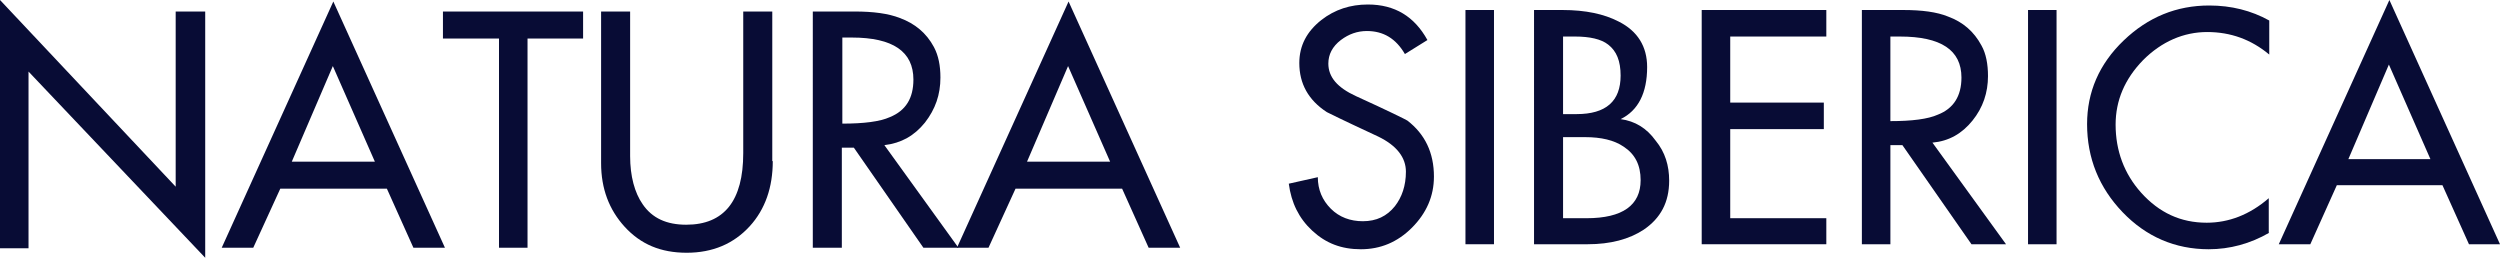
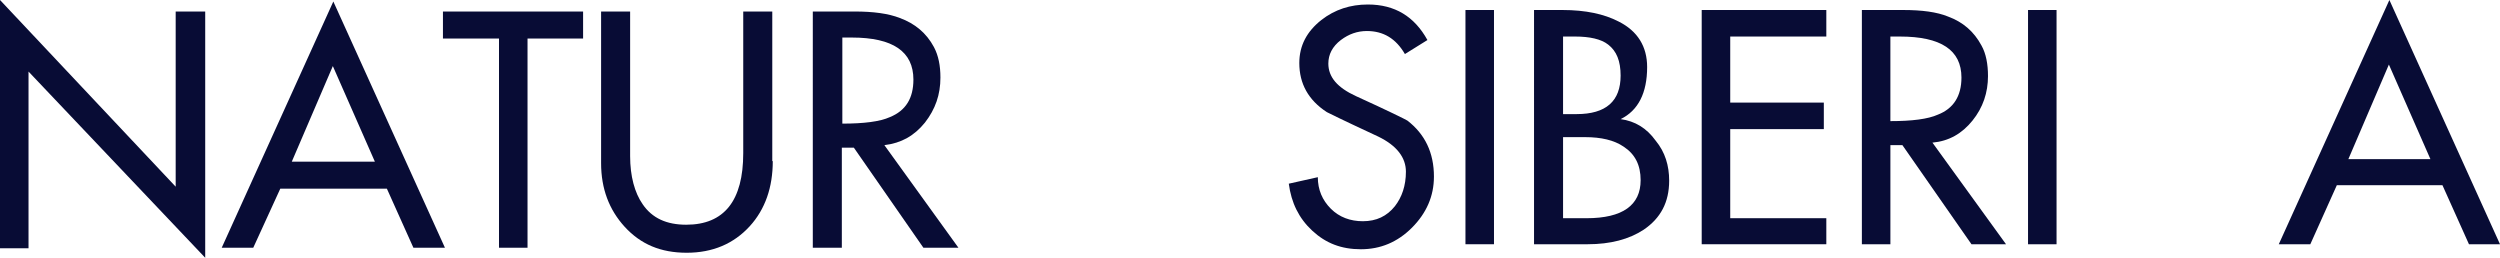
<svg xmlns="http://www.w3.org/2000/svg" id="Capa_2" data-name="Capa 2" width="2909.71" height="300" viewBox="0 0 2909.71 300">
  <defs>
    <style>
      .cls-1 {
        fill: #080c35;
      }
    </style>
  </defs>
  <g id="Capa_1-2" data-name="Capa 1">
    <g>
      <g>
        <path class="cls-1" d="M238.83,300L33.2,83.3v205.63H0V0l204.47,217.28V13.4h34.37v286.6Z" />
        <path class="cls-1" d="M517.86,288.35h-36.7l-30.87-68.74h-124.08l-31.46,68.74h-36.7L387.96,1.75l129.9,286.6ZM436.31,188.16l-48.93-111.26-47.77,111.26h96.7Z" />
        <path class="cls-1" d="M678.64,44.85h-64.66v243.5h-33.2V44.85h-65.24V13.4h163.11v31.46Z" />
        <path class="cls-1" d="M899.42,187.57c0,30.29-8.74,55.92-26.8,75.73-18.64,20.39-43.11,30.87-73.4,30.87s-53.59-9.9-72.23-30.29c-18.06-19.81-27.38-44.27-27.38-73.98V13.4h33.79v168.35c0,23.3,5.24,42.52,14.56,55.92,11.07,16.31,27.96,23.88,50.68,23.88,44.27,0,66.41-27.96,66.41-83.3V13.4h33.79v174.17h.58Z" />
        <path class="cls-1" d="M1115.53,288.35h-40.78l-80.97-116.5h-13.98v116.5h-33.79V13.4h48.93c21.55,0,39.03,2.33,52.43,7.57,17.48,6.41,30.87,17.48,39.61,33.79,5.24,9.9,7.57,21.55,7.57,35.53,0,19.81-5.83,36.7-18.06,52.43-12.23,15.15-27.38,23.88-47.18,26.21l86.21,119.42ZM1063.11,92.62c0-32.62-23.88-48.93-71.65-48.93h-11.07v100.19c25.05,0,43.69-2.33,55.34-7.57,18.64-7.57,27.38-22.14,27.38-43.69Z" />
-         <path class="cls-1" d="M1373.59,288.35h-36.7l-30.87-68.74h-124.08l-31.46,68.74h-36.7L1243.69,1.75l129.9,286.6ZM1292.04,188.16l-48.93-111.26-47.77,111.26h96.7Z" />
      </g>
      <g>
        <path class="cls-1" d="M1668.93,205.63c0,22.72-8.74,42.52-25.63,59.42-16.89,16.89-36.7,25.05-59.42,25.05s-40.78-6.99-56.5-21.55c-15.73-14.56-24.47-32.62-27.38-54.76l33.79-7.57c0,14.56,5.24,26.8,15.15,36.7,9.9,9.9,22.72,14.56,37.28,14.56,15.73,0,27.96-5.83,37.28-17.48,8.16-10.49,12.82-23.88,12.82-40.19s-10.49-30.29-32.04-40.78c-19.81-9.32-40.19-18.64-60-28.54-21.55-13.98-32.04-33.2-32.04-57.09,0-20.39,8.74-36.7,25.63-50.1,15.73-12.23,33.79-18.06,54.17-18.06,31.46,0,54.17,13.98,69.32,41.36l-26.21,16.31c-10.49-18.06-25.05-26.8-44.27-26.8-11.07,0-20.97,3.5-30.29,10.49-9.9,7.57-14.56,16.89-14.56,27.38,0,15.73,10.49,27.96,32.04,37.86,38.45,17.48,58.25,27.38,60,28.54,20.39,15.73,30.87,37.28,30.87,65.24Z" />
        <path class="cls-1" d="M1738.83,284.27h-33.2V11.65h33.2v272.62Z" />
        <path class="cls-1" d="M1942.72,210.29c0,25.05-9.9,43.69-29.71,57.09-16.89,11.07-38.45,16.89-65.24,16.89h-62.33V11.65h33.2c26.8,0,48.35,4.66,65.24,13.4,22.14,11.07,33.2,29.13,33.2,53.01,0,30.29-10.49,50.68-30.87,60.58,16.89,2.33,30.29,10.49,40.78,25.05,11.07,13.4,15.73,29.13,15.73,46.6ZM1886.21,87.96c0-16.89-4.66-28.54-14.56-36.12-8.16-6.41-21.55-9.32-38.45-9.32h-13.98v90.29h15.73c34.37,0,51.26-15.15,51.26-44.85ZM1909.51,209.71c0-17.48-6.41-30.29-19.81-39.03-11.07-7.57-26.21-11.07-44.85-11.07h-25.63v94.37h27.38c41.94,0,62.91-15.15,62.91-44.27Z" />
        <path class="cls-1" d="M2125.63,284.27h-145.05V11.65h145.05v30.87h-111.84v76.89h108.93v30.87h-108.93v103.69h111.84v30.29Z" />
        <path class="cls-1" d="M2334.76,284.27h-40.19l-80.39-115.34h-13.98v115.34h-33.2V11.65h48.35c21.55,0,39.03,2.33,51.84,7.57,17.48,6.41,30.29,17.48,39.03,33.79,5.24,9.32,7.57,21.55,7.57,35.53,0,19.22-5.83,36.7-18.06,51.84-12.23,15.15-27.38,23.88-46.6,25.63l85.63,118.25ZM2282.91,90.29c0-32.04-23.88-47.77-71.65-47.77h-11.07v98.45c25.05,0,43.69-2.33,55.34-7.57,18.06-6.99,27.38-21.55,27.38-43.11Z" />
        <path class="cls-1" d="M2393.59,284.27h-33.2V11.65h33.2v272.62Z" />
-         <path class="cls-1" d="M2641.16,270.87c-22.14,12.82-46.02,19.22-70.49,19.22-39.03,0-72.82-14.56-100.19-43.11-27.38-28.54-41.36-62.91-41.36-102.52,0-37.28,13.98-69.9,42.52-97.28,28.54-27.38,61.75-40.78,99.61-40.78,25.63,0,48.93,5.83,69.9,17.48v39.61c-20.97-17.48-44.85-26.21-72.23-26.21s-53.01,11.07-74.56,32.62c-21.55,22.14-32.04,47.18-32.04,75.15,0,30.29,9.9,57.09,29.71,79.22,20.97,23.3,46.02,34.95,76.31,34.95,25.63,0,50.1-9.32,72.23-28.54v40.19s.58,0,.58,0Z" />
        <path class="cls-1" d="M2909.71,284.27h-36.12l-30.87-68.74h-122.91l-30.87,68.74h-36.7L2780.97,0l128.74,284.27ZM2828.74,185.24l-48.35-110.1-47.18,110.1h95.53Z" />
      </g>
    </g>
  </g>
</svg>